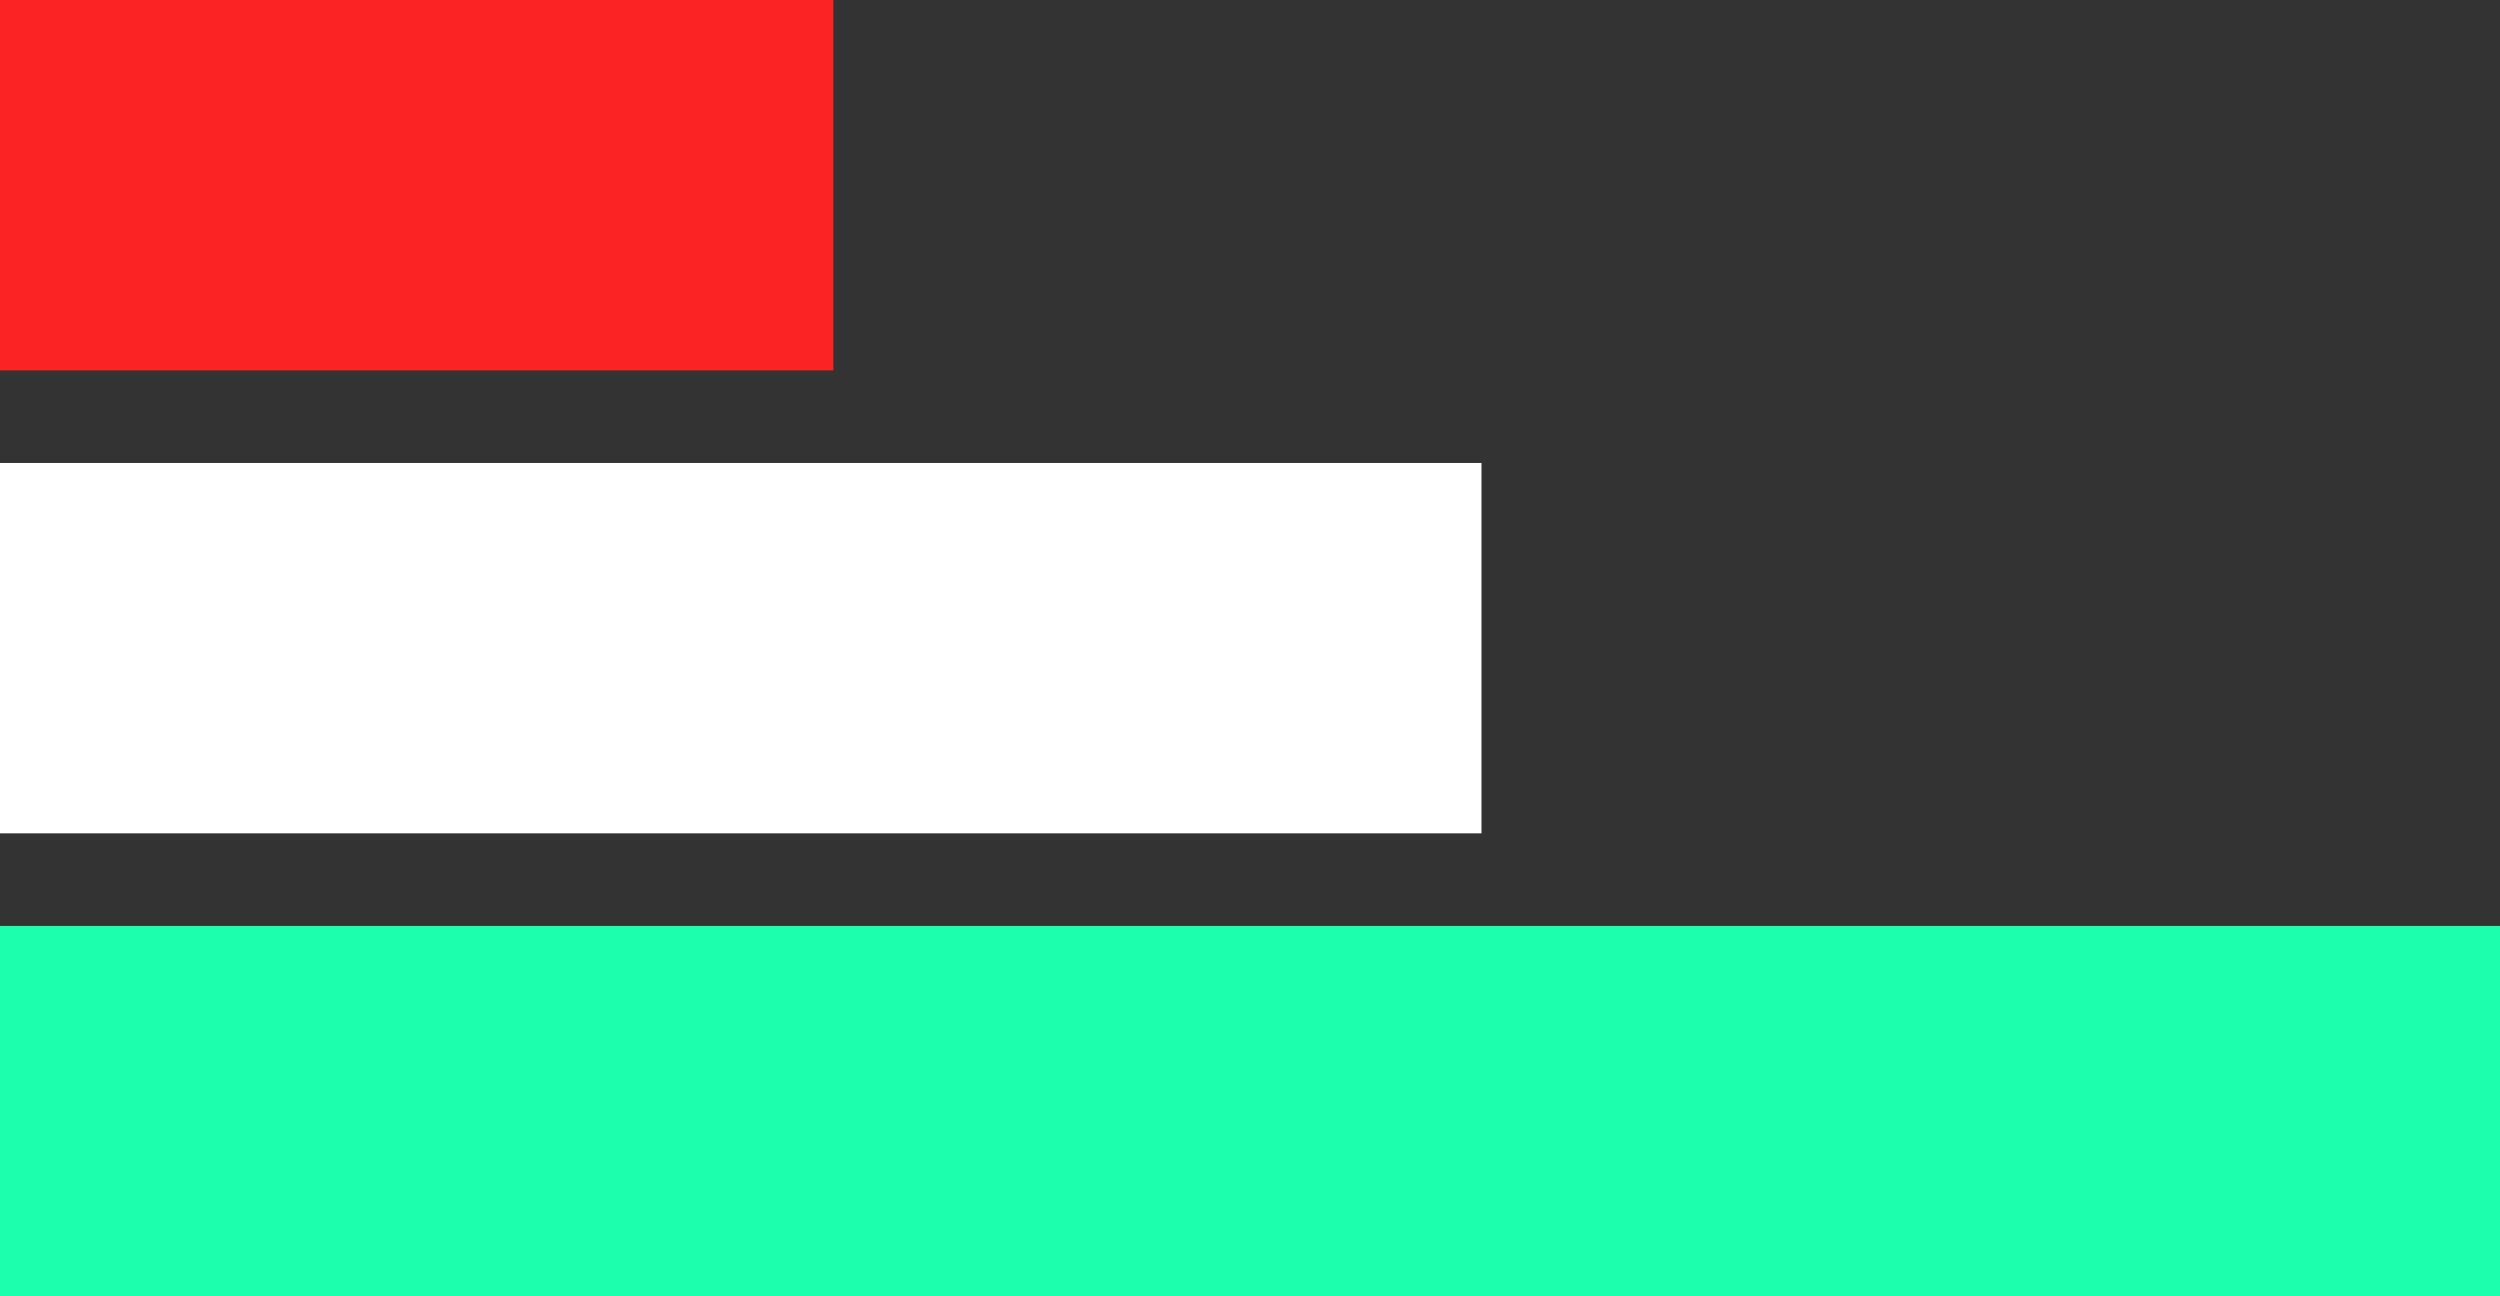
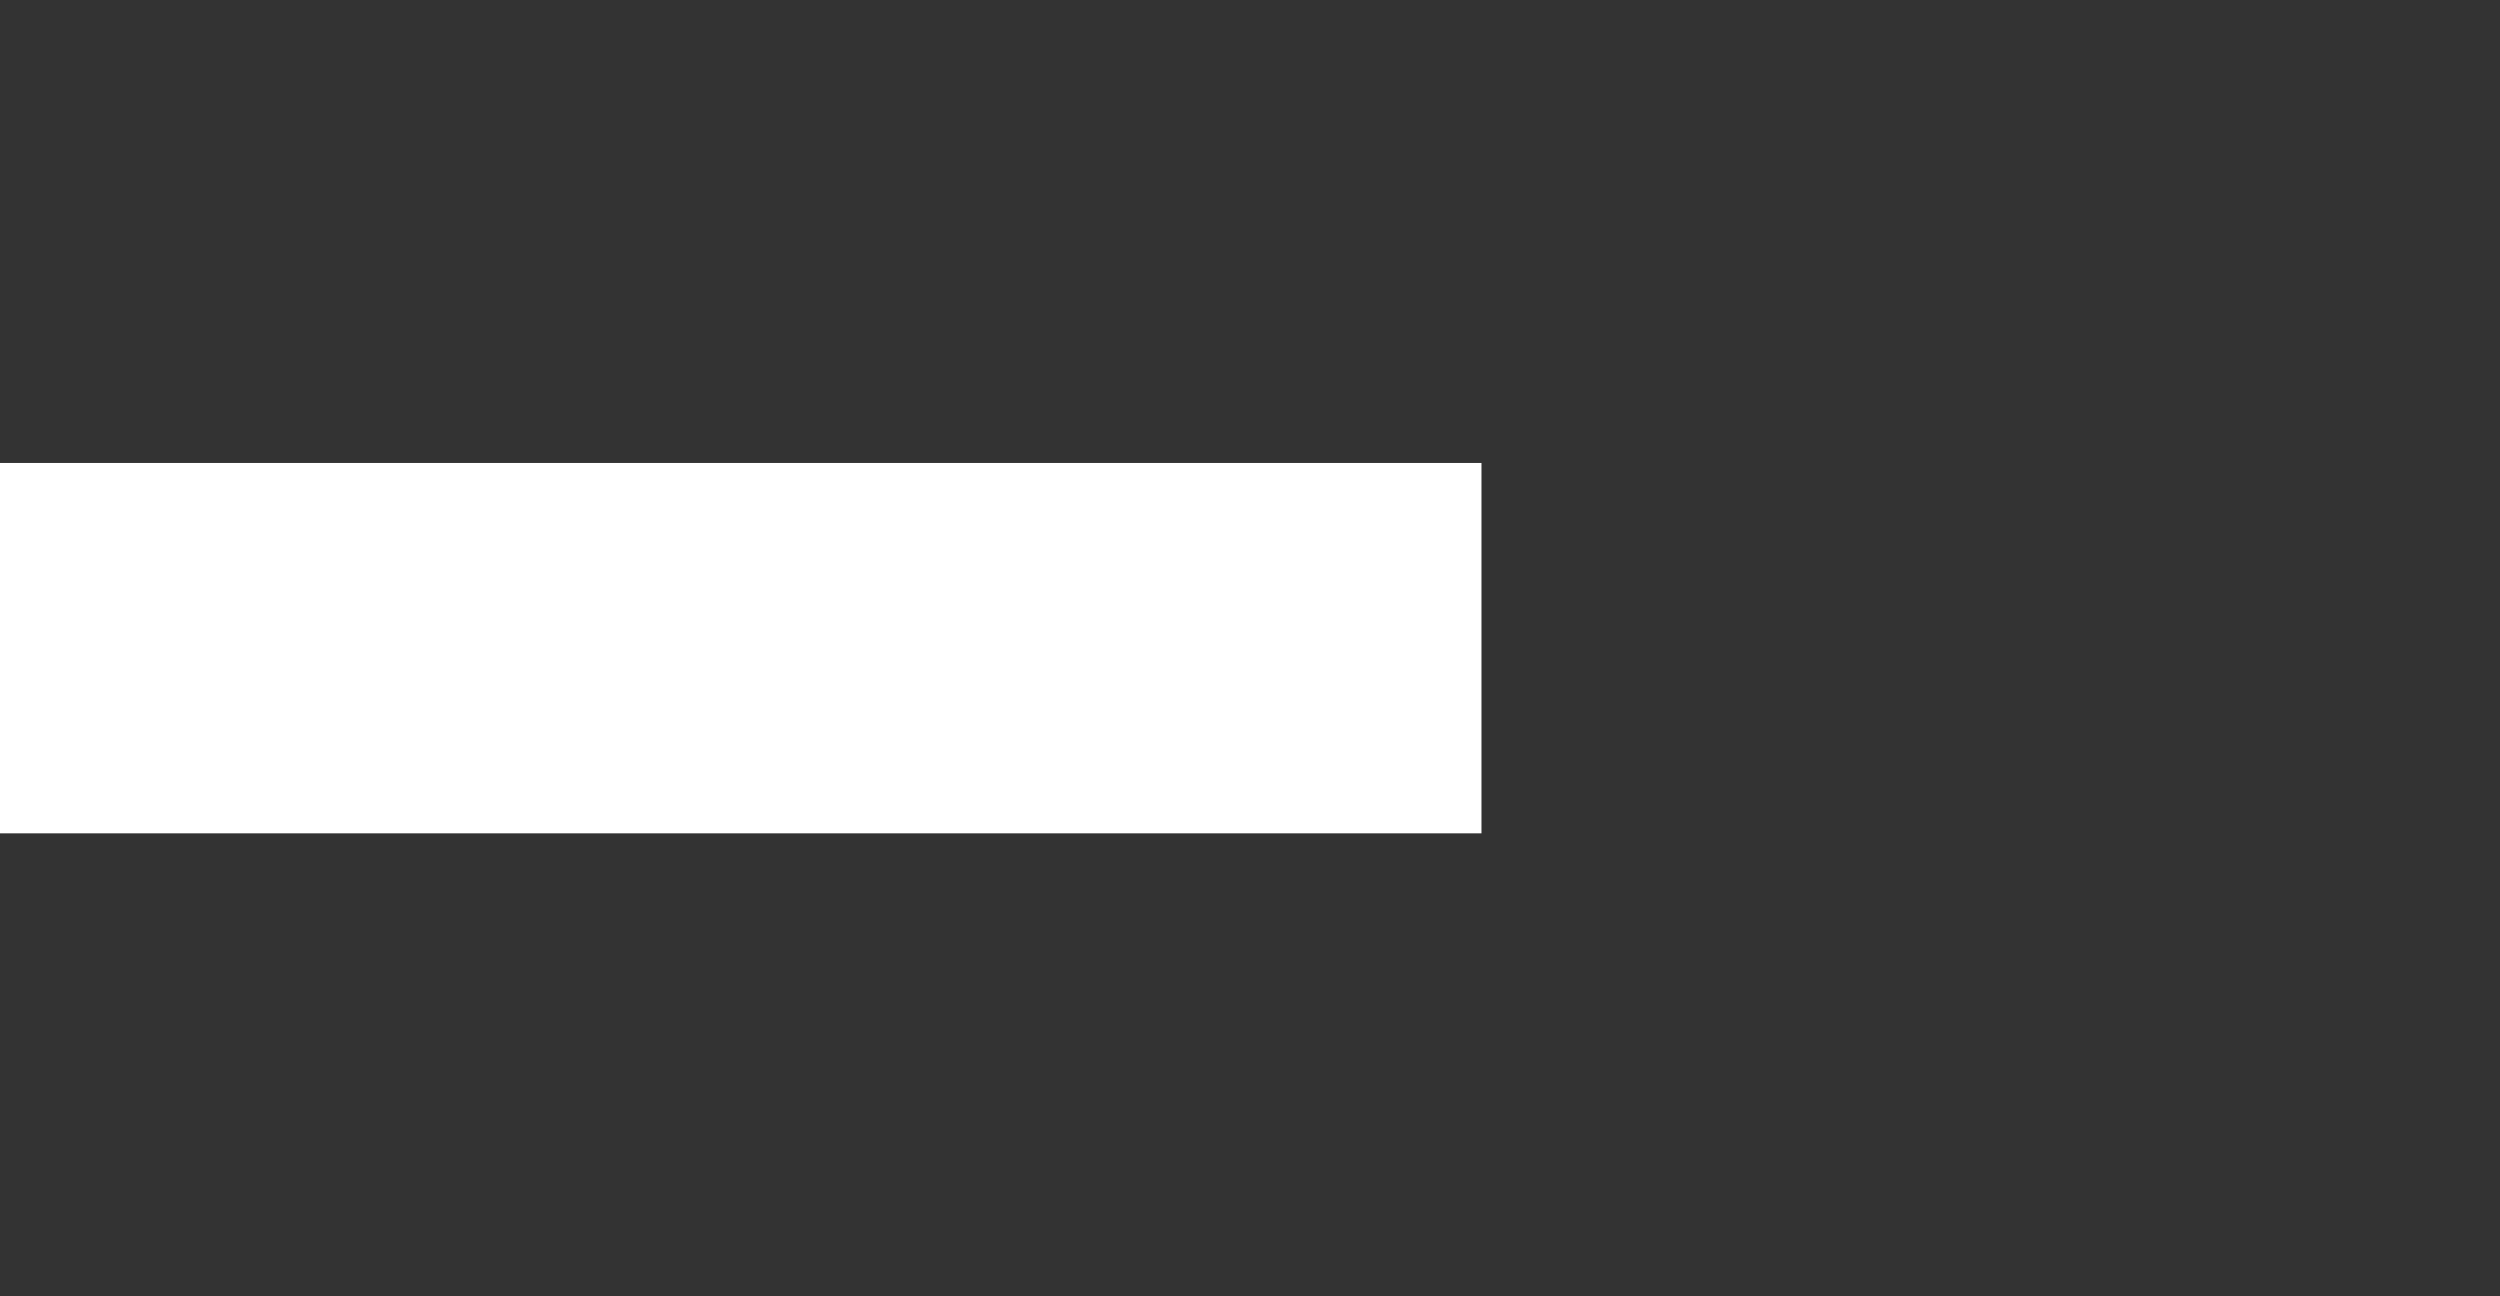
<svg xmlns="http://www.w3.org/2000/svg" width="27" height="14" viewBox="0 0 27 14" fill="none">
  <rect x="0" y="0" width="27" height="14" fill="#333333" stroke="none" />
-   <rect width="9" height="4" fill="#FB2323" />
  <rect y="5" width="16" height="4" fill="white" />
-   <rect y="10" width="27" height="4" fill="#1CFFAD" />
</svg>